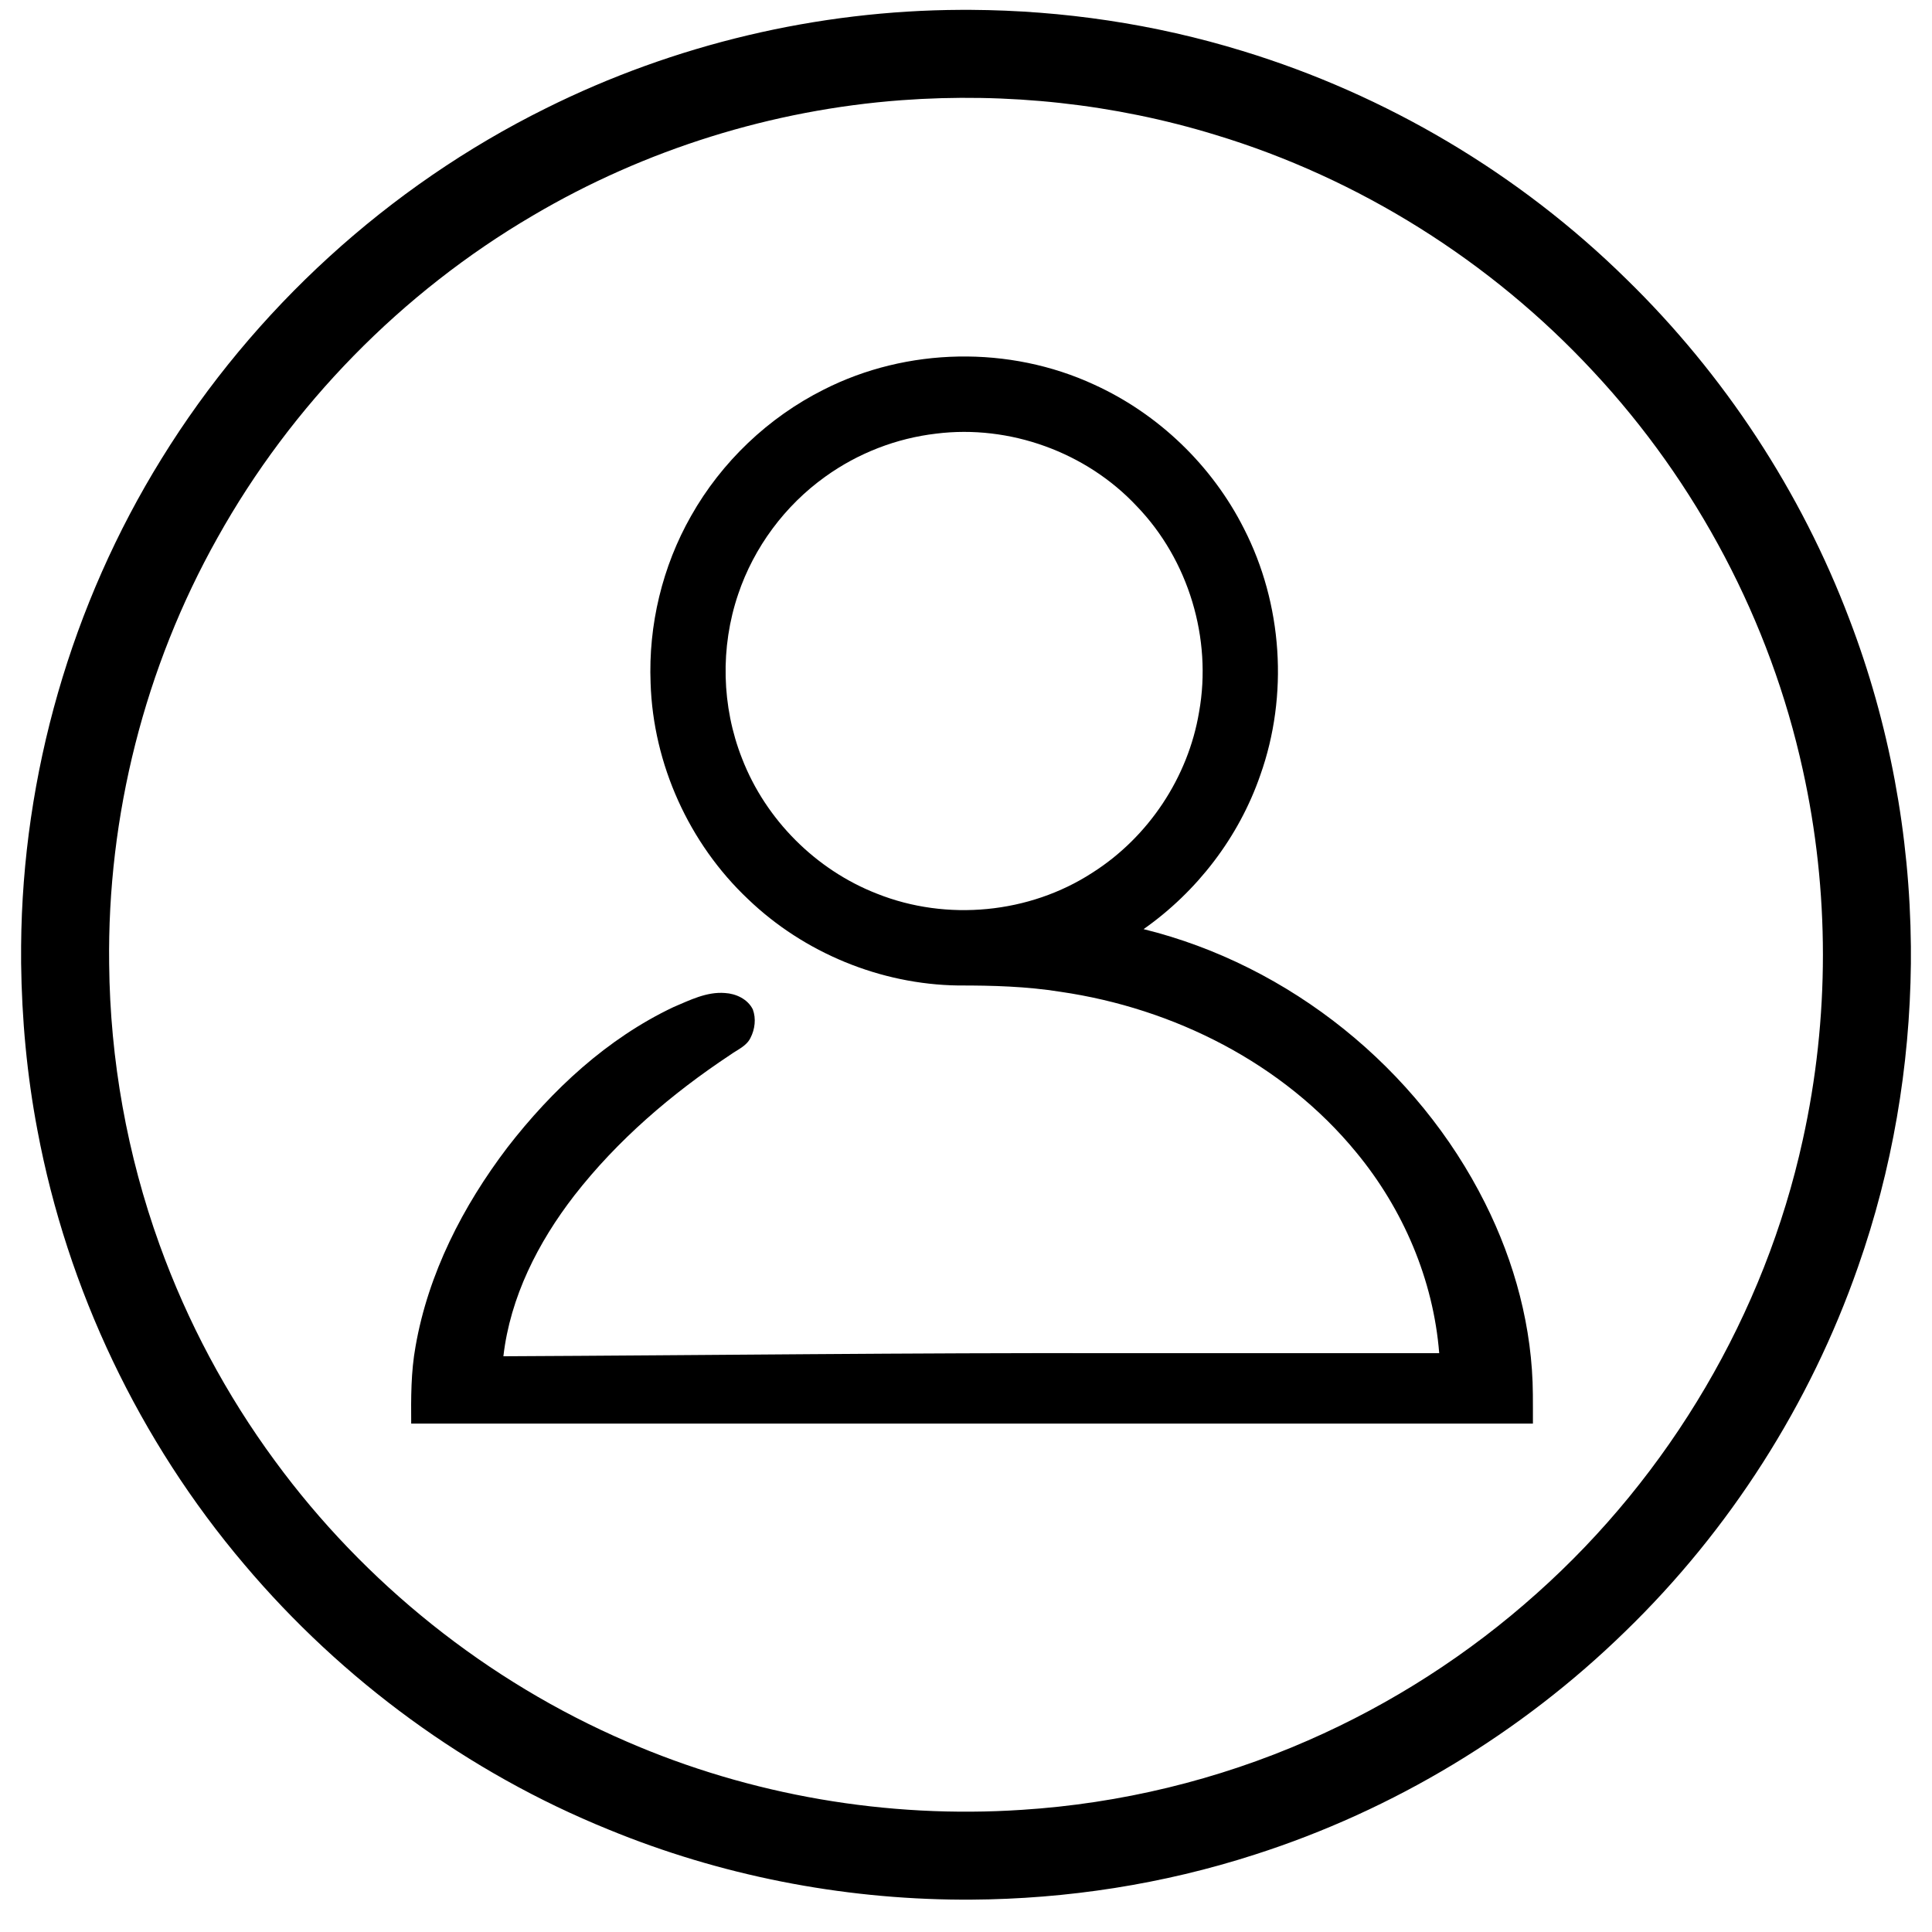
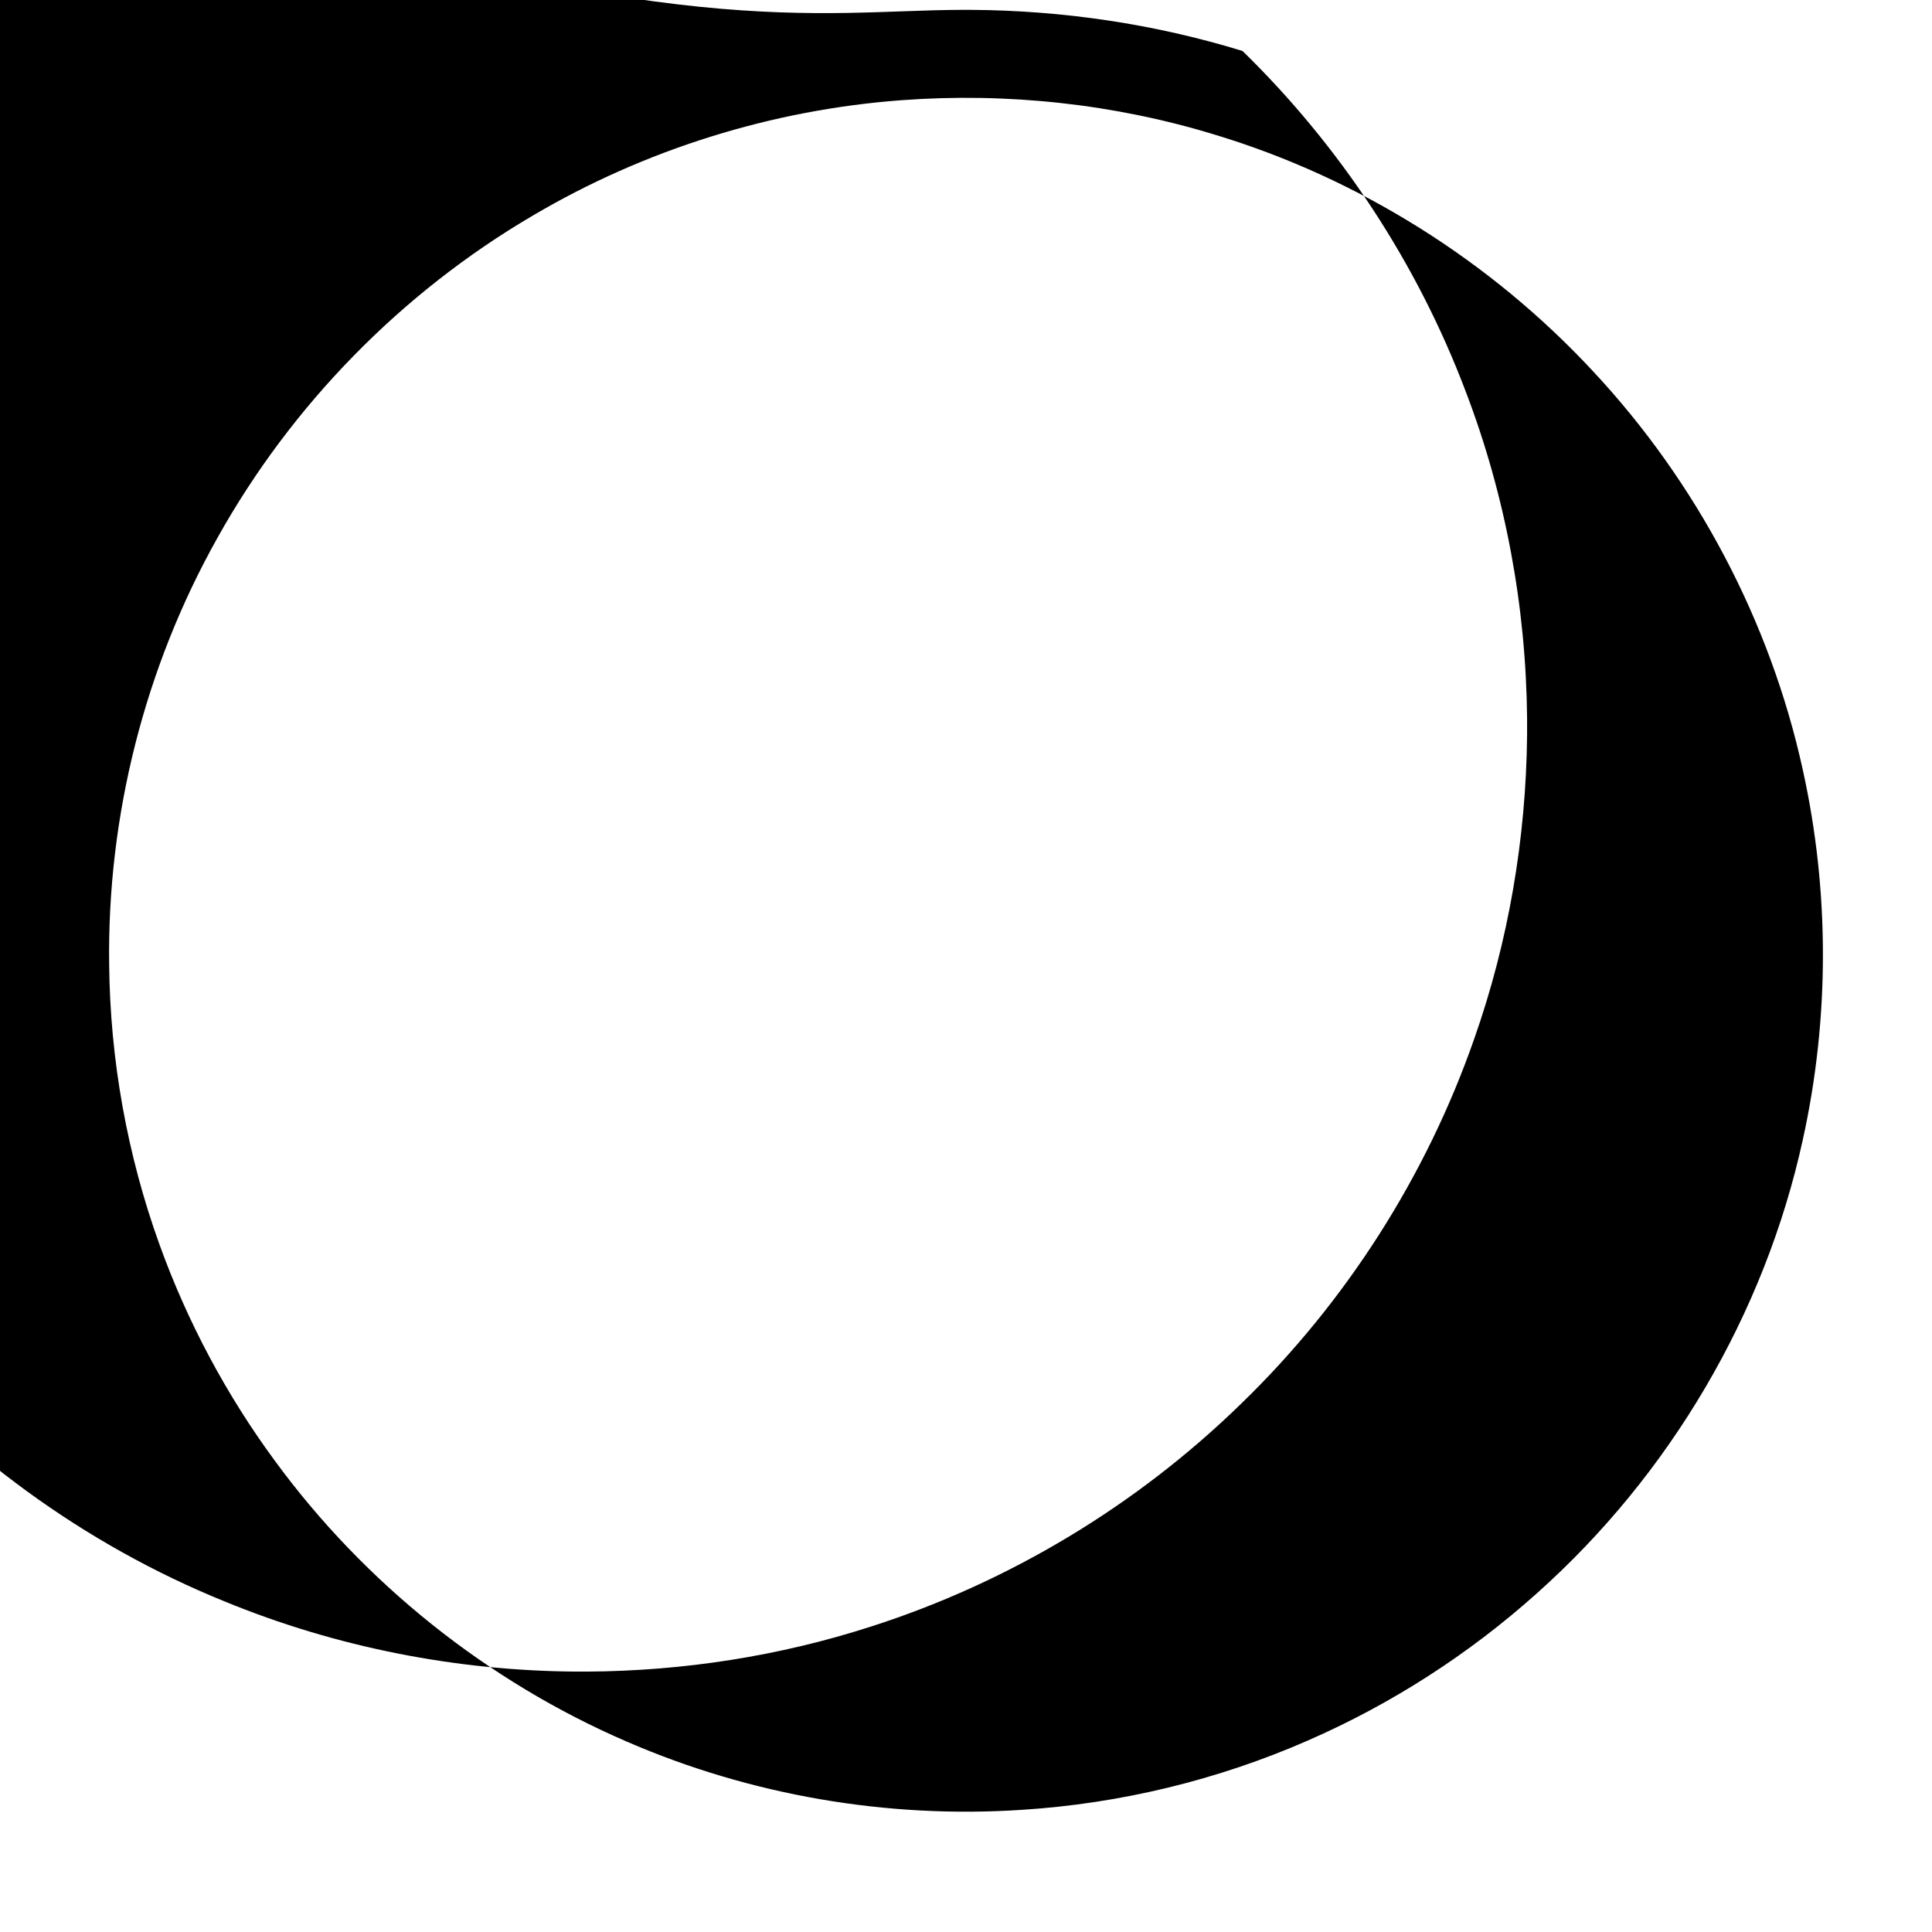
<svg xmlns="http://www.w3.org/2000/svg" version="1.1" id="Layer_1" x="0px" y="0px" viewBox="0 0 980 980" style="enable-background:new 0 0 980 980;" xml:space="preserve">
  <g>
    <g>
-       <path d="M487.51,5h4.98c46.6,0.28,93.2,7.16,137.76,20.85c72.91,22.24,140.35,62.2,194.68,115.68    c49.65,48.41,88.61,107.72,113.17,172.58c20.24,52.88,30.67,109.41,31.19,165.99v8.62c-0.54,52.3-9.45,104.55-26.82,153.91    c-24.31,69.67-65.07,133.55-118.05,184.9c-52.8,51.56-117.64,90.69-187.93,113.21c-46.43,15-95.2,22.56-143.98,22.85h-4.95    c-61.19-0.31-122.34-12.32-178.94-35.59c-71.27-28.92-135.05-75.66-184.66-134.39c-53.24-62.71-89.8-139.43-104.97-220.28    c-5.32-27.96-7.94-56.4-8.28-84.85v-8.65c0.65-86.85,25.52-173.33,71.25-247.17c46.79-75.79,115.1-138.16,194.92-177.71    C342.04,22.49,414.7,5.28,487.51,5z M457.27,50.83c-65.7,4.88-130.22,25.01-186.96,58.5c-66.56,39.02-122.42,96.07-160,163.47    c-36.86,65.64-55.95,141.07-54.94,216.35c0.48,48.38,9.13,96.68,25.55,142.19c14.11,39.12,33.88,76.19,58.53,109.68    c45.5,62.11,107.73,111.88,178.44,142.38c62.8,27.29,132.18,39.16,200.48,34.63c49.94-3.18,99.31-15.12,145.15-35.21    c42.32-18.49,81.66-43.8,116.05-74.62c67.44-60.14,115.57-141.71,134.88-230.02c13.63-61.61,13.63-126.2-0.02-187.82    c-16.49-75.21-53.76-145.65-106.27-201.93c-51.88-55.9-118.65-97.93-191.68-120.04C565.13,52.65,510.82,46.87,457.27,50.83z" />
+       <path d="M487.51,5h4.98c46.6,0.28,93.2,7.16,137.76,20.85c49.65,48.41,88.61,107.72,113.17,172.58c20.24,52.88,30.67,109.41,31.19,165.99v8.62c-0.54,52.3-9.45,104.55-26.82,153.91    c-24.31,69.67-65.07,133.55-118.05,184.9c-52.8,51.56-117.64,90.69-187.93,113.21c-46.43,15-95.2,22.56-143.98,22.85h-4.95    c-61.19-0.31-122.34-12.32-178.94-35.59c-71.27-28.92-135.05-75.66-184.66-134.39c-53.24-62.71-89.8-139.43-104.97-220.28    c-5.32-27.96-7.94-56.4-8.28-84.85v-8.65c0.65-86.85,25.52-173.33,71.25-247.17c46.79-75.79,115.1-138.16,194.92-177.71    C342.04,22.49,414.7,5.28,487.51,5z M457.27,50.83c-65.7,4.88-130.22,25.01-186.96,58.5c-66.56,39.02-122.42,96.07-160,163.47    c-36.86,65.64-55.95,141.07-54.94,216.35c0.48,48.38,9.13,96.68,25.55,142.19c14.11,39.12,33.88,76.19,58.53,109.68    c45.5,62.11,107.73,111.88,178.44,142.38c62.8,27.29,132.18,39.16,200.48,34.63c49.94-3.18,99.31-15.12,145.15-35.21    c42.32-18.49,81.66-43.8,116.05-74.62c67.44-60.14,115.57-141.71,134.88-230.02c13.63-61.61,13.63-126.2-0.02-187.82    c-16.49-75.21-53.76-145.65-106.27-201.93c-51.88-55.9-118.65-97.93-191.68-120.04C565.13,52.65,510.82,46.87,457.27,50.83z" />
    </g>
    <g>
-       <path d="M417.81,197.64c42.26-21.48,94.22-22.44,137.24-2.52c32.56,14.83,59.77,41,75.9,72.94    c19.62,38.28,22.74,84.63,8.32,125.15c-10.86,31.42-32.02,59-59.19,78.09c74.24,18.32,139.06,70.65,173.22,138.98    c15.07,30.03,24.04,63.36,24.24,97.05c0.06,4.93,0.01,9.86,0.03,14.79c-189.66,0-379.33,0.01-568.99,0    c-0.1-13.07-0.15-26.21,2.2-39.12c6.43-36.99,24.04-71.27,46.62-100.97c22.61-29.22,50.58-55.26,84.22-71.19    c8.28-3.5,16.83-7.88,26.1-7.14c5.62,0.32,11.53,3.08,14.13,8.29c1.76,4.7,1.09,10.13-1.21,14.55c-2.07,4.17-6.66,5.94-10.23,8.53    c-29.71,19.68-57.19,43.21-79.14,71.4c-18.3,23.67-32.48,51.45-35.93,81.49c103.66-0.49,207.32-1.81,310.97-1.57    c54.58,0,109.15,0,163.72,0c-2.95-37.27-18.31-73.1-42.05-101.83c-37.06-45.24-92.59-73.12-150-81.47    c-17.17-2.75-34.6-3.24-51.95-3.21c-39.37-0.55-78.21-16.55-106.6-43.81c-29.92-28.24-48.11-68.45-49.42-109.58    c-1.17-29.43,5.96-59.17,20.53-84.78C365.99,234.33,389.72,211.73,417.81,197.64z M474.86,219.96    c-20.19,2.34-39.73,9.94-56.22,21.81c-20.46,14.64-36.19,35.79-44.21,59.66c-9.13,26.87-8.44,56.94,1.98,83.34    c12.02,31.04,37.46,56.5,68.47,68.57c35.34,14.09,77.25,10.1,109.18-10.63c28.43-18.01,48.64-48.35,54.17-81.56    c6.68-37.19-5.33-77.12-31.57-104.34C551.03,229.37,512.11,215.29,474.86,219.96z" />
-     </g>
+       </g>
  </g>
</svg>